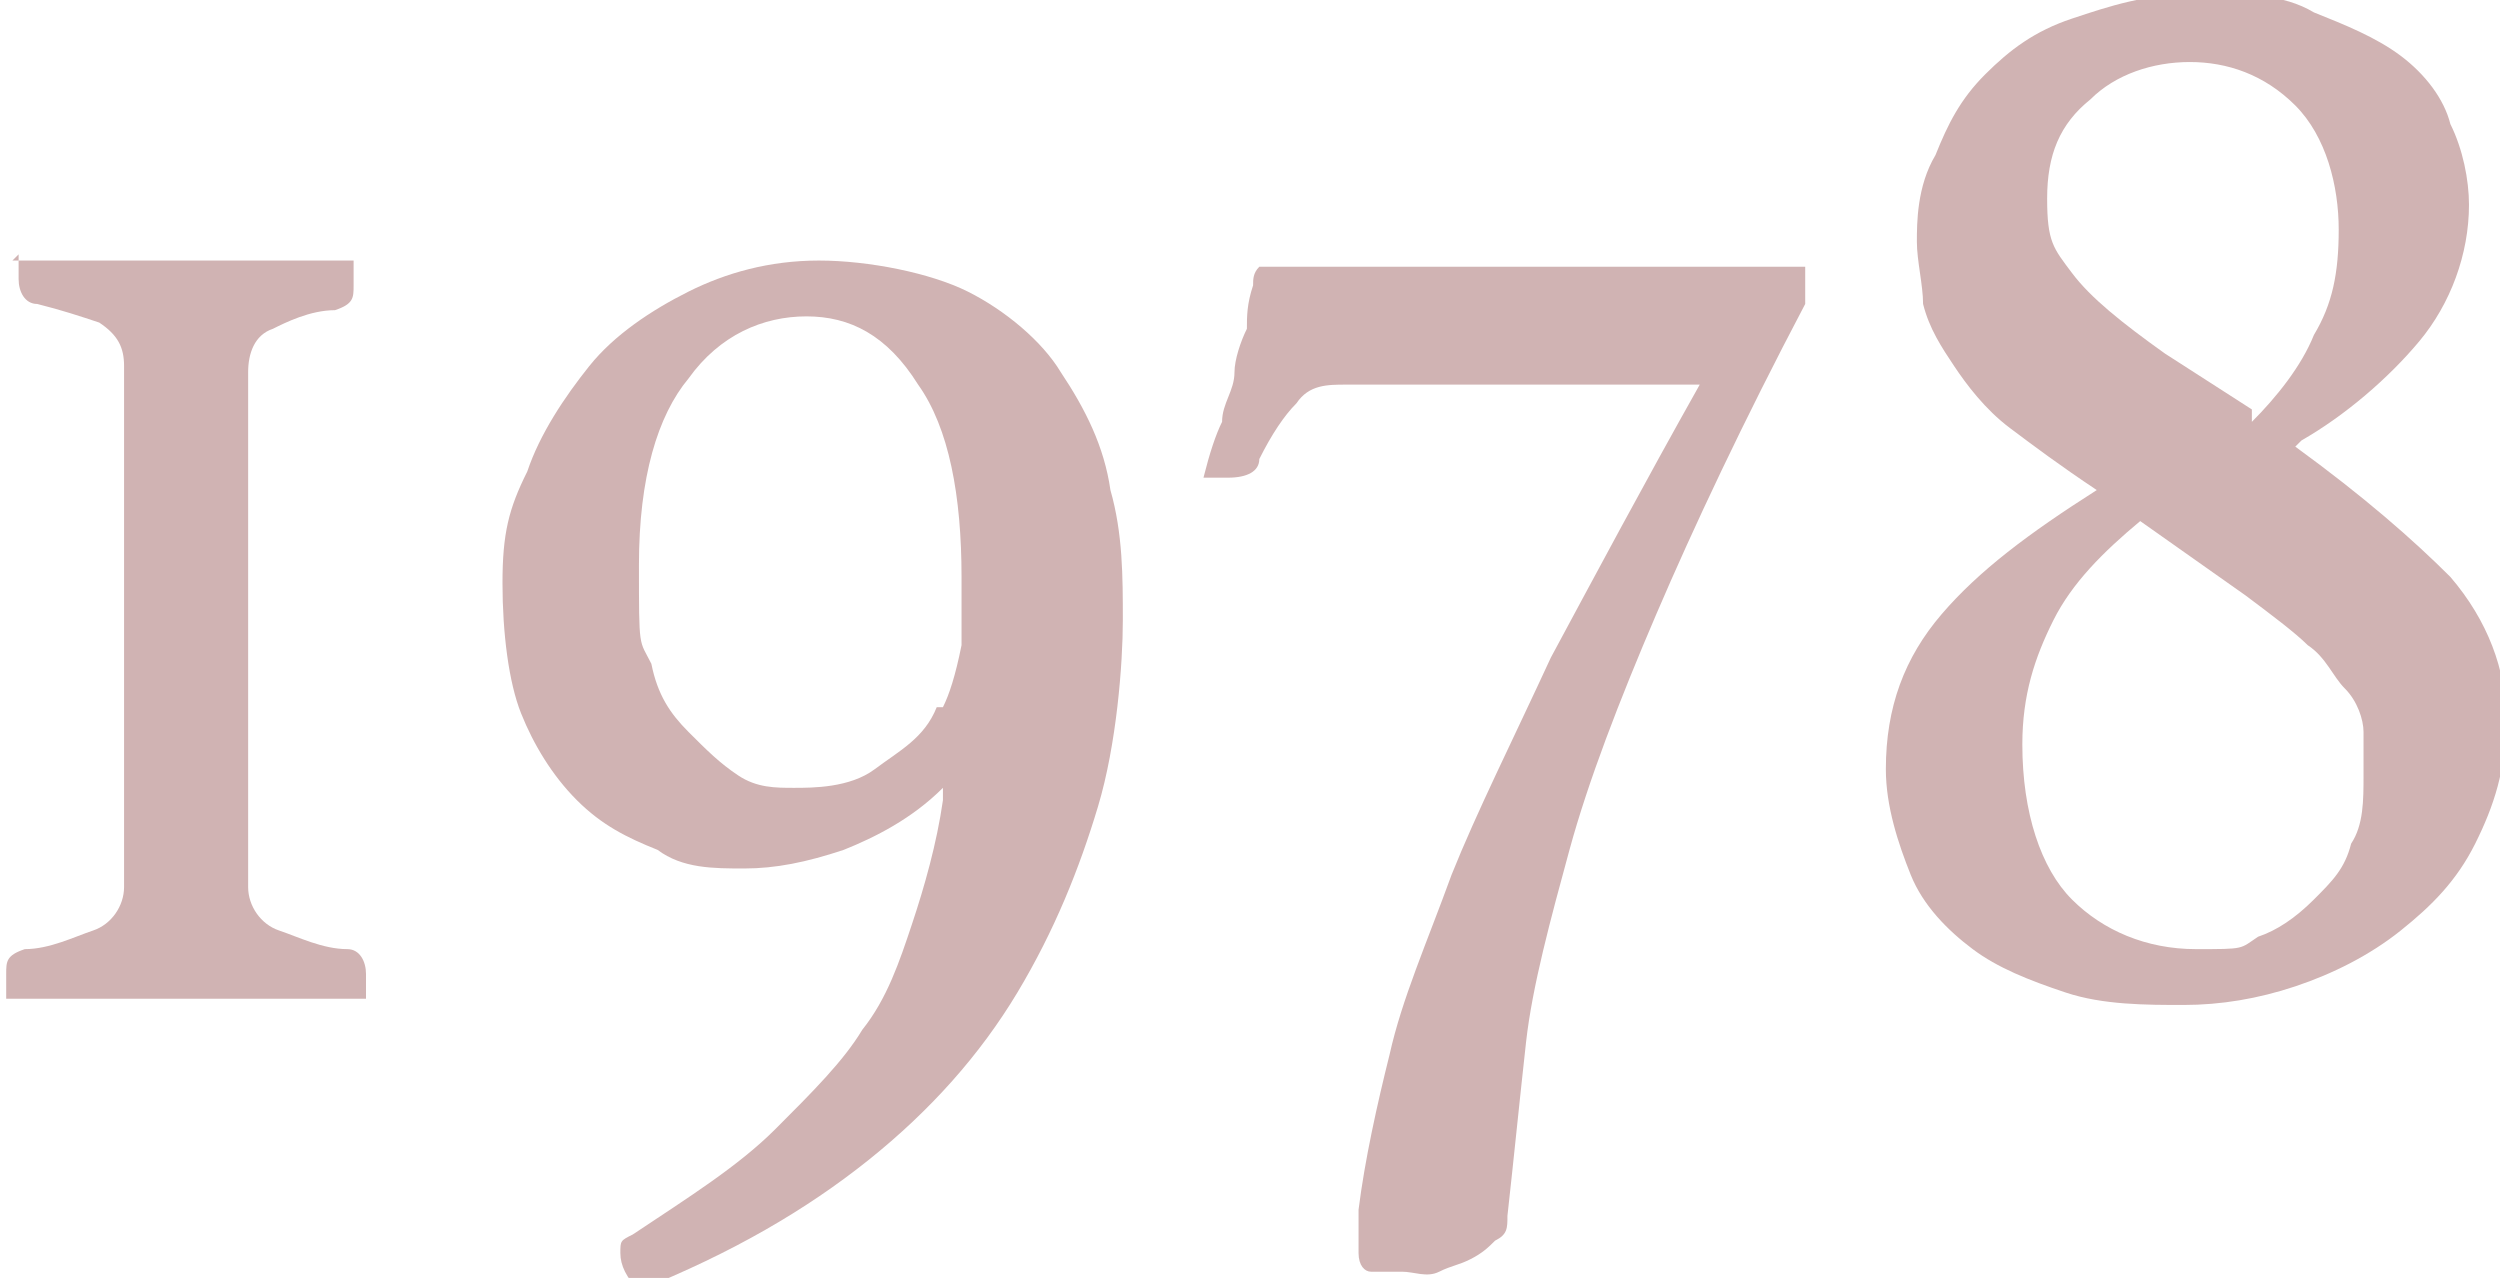
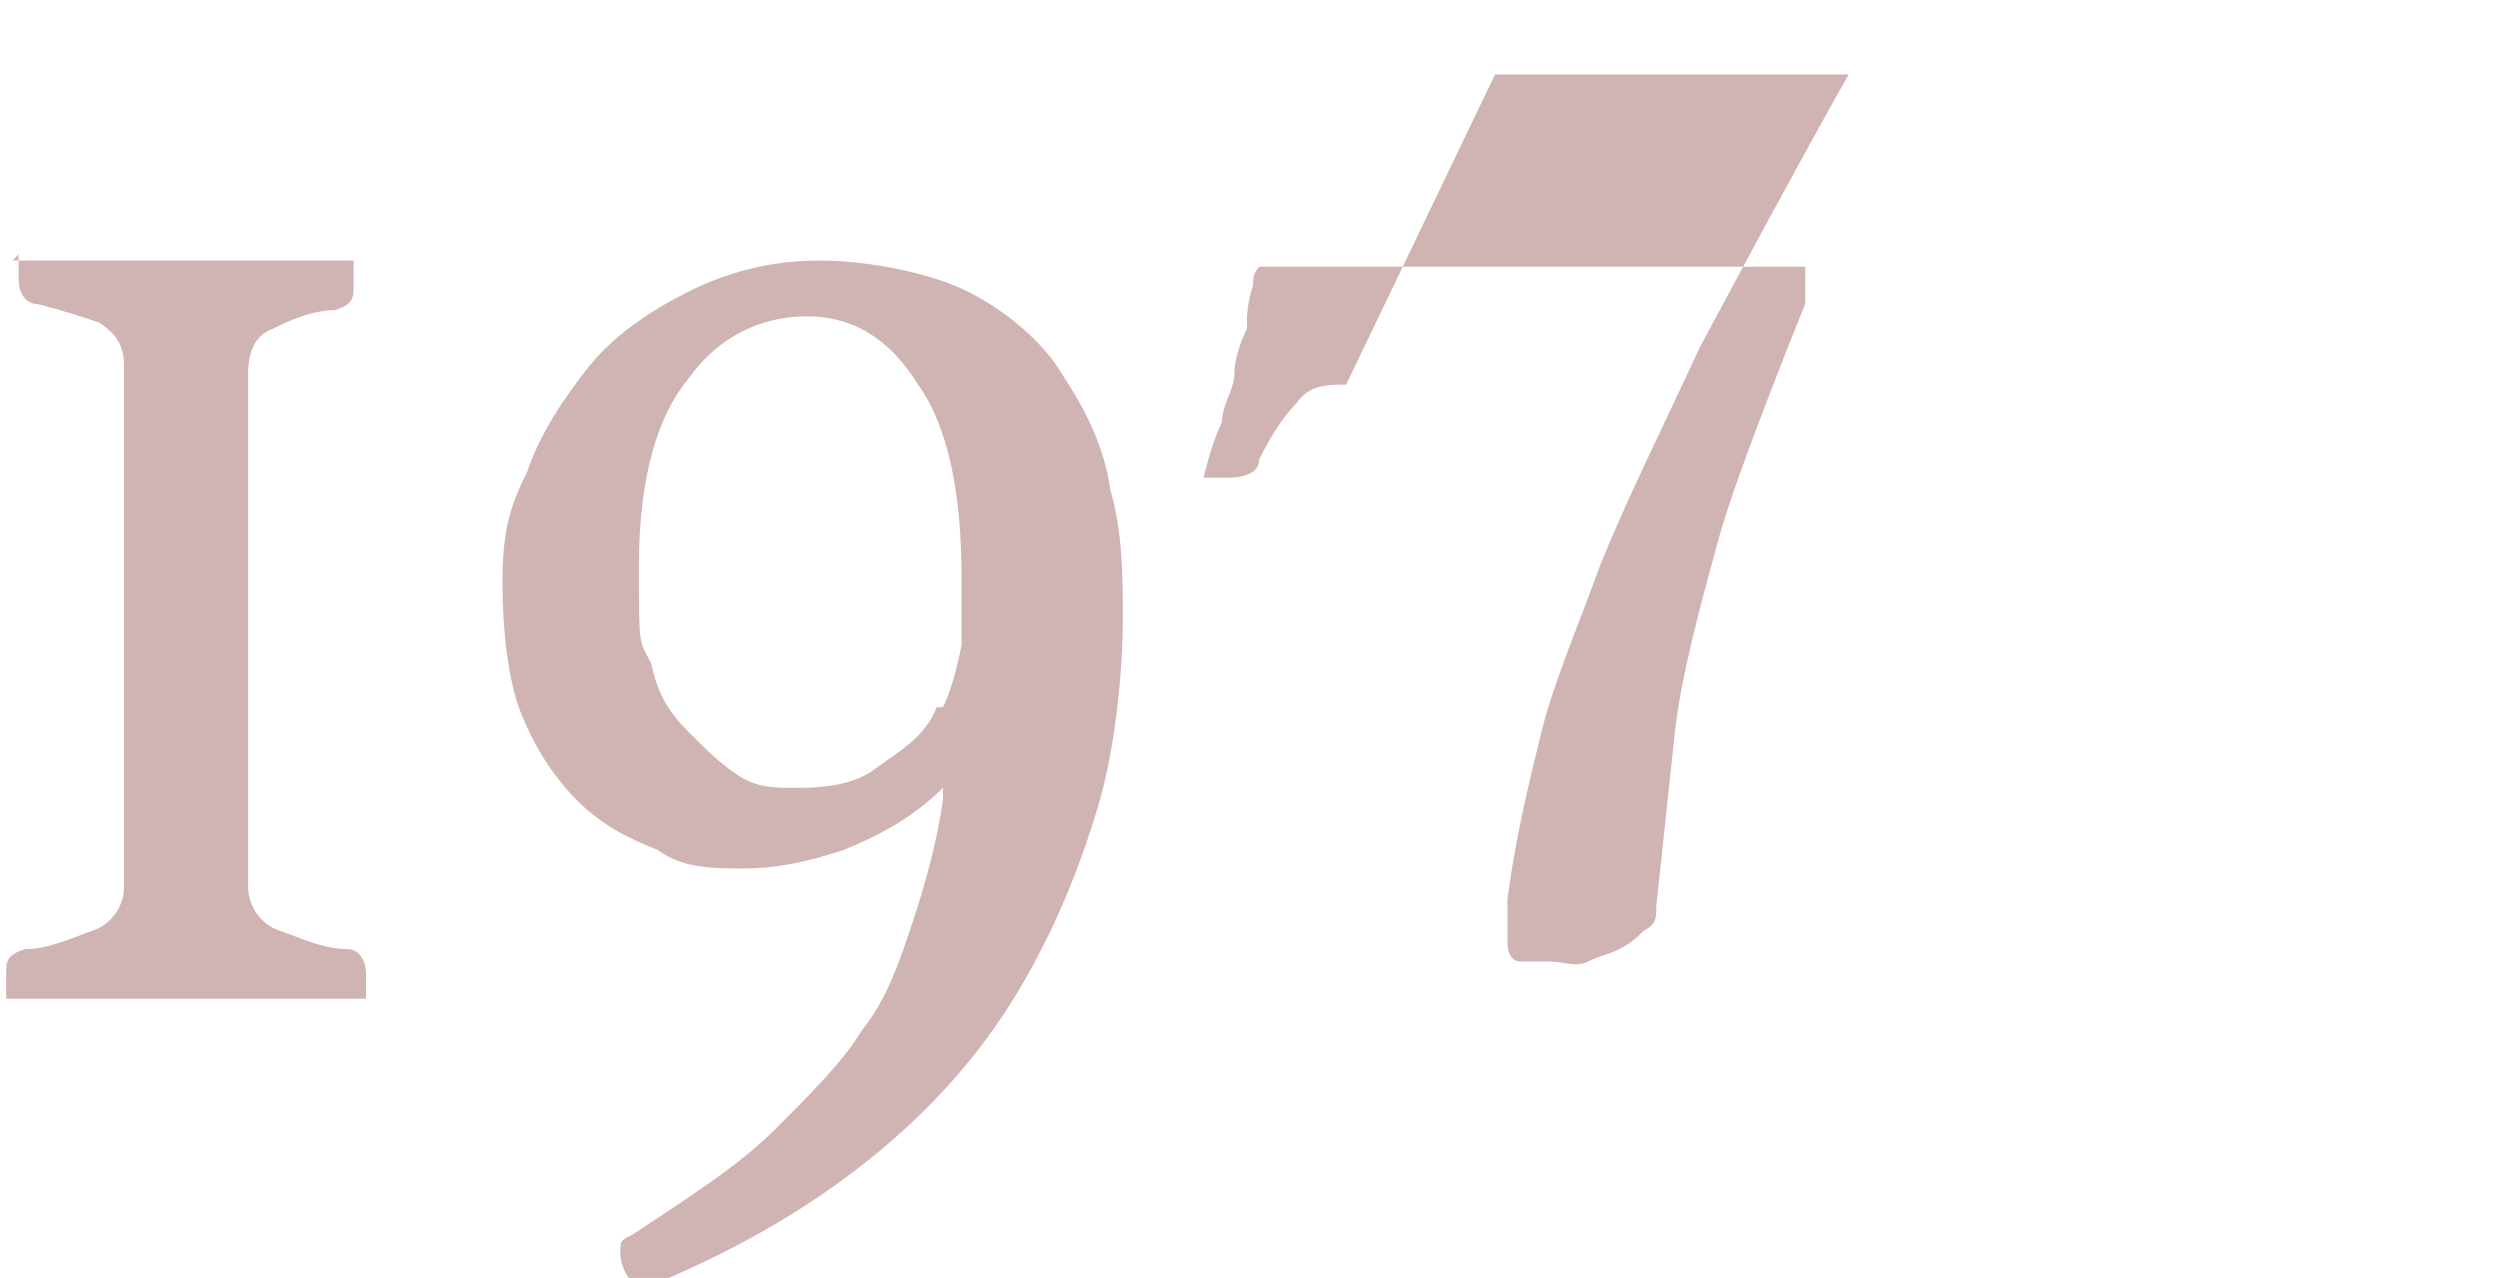
<svg xmlns="http://www.w3.org/2000/svg" width="40.3" height="20.6" viewBox="0 0 40.3 20.6">
  <defs>
    <style>.d{fill:#d0b3b3;}</style>
  </defs>
  <g id="a" />
  <g id="b">
    <g id="c">
      <g>
        <path class="d" d="M.2,4.2c0,0,.2,0,.3,0,.2,0,.4,0,.7,0,.3,0,.5,0,.8,0,.3,0,.6,0,.9,0s.6,0,.9,0c.3,0,.6,0,.8,0,.3,0,.5,0,.7,0,.2,0,.3,0,.4,0,0,0,0,0,0,.2,0,0,0,.2,0,.2,0,.2,0,.3-.3,.4-.4,0-.8,.2-1,.3-.3,.1-.4,.4-.4,.7V14.3c0,.3,.2,.6,.5,.7s.7,.3,1.1,.3c.2,0,.3,.2,.3,.4s0,.1,0,.2c0,0,0,.1,0,.2,0,0-.2,0-.4,0-.2,0-.4,0-.7,0-.3,0-.6,0-.9,0-.3,0-.6,0-.9,0s-.6,0-.9,0c-.3,0-.6,0-.9,0-.3,0-.5,0-.7,0s-.3,0-.4,0c0,0,0,0,0-.2,0,0,0-.2,0-.2,0-.2,0-.3,.3-.4,.4,0,.8-.2,1.1-.3,.3-.1,.5-.4,.5-.7V5.9c0-.3-.1-.5-.4-.7-.3-.1-.6-.2-1-.3-.2,0-.3-.2-.3-.4s0-.1,0-.2c0,0,0-.1,0-.2Z" />
        <path class="d" d="M15.2,12.7c-.5,.5-1.1,.8-1.6,1-.6,.2-1.1,.3-1.6,.3s-1,0-1.4-.3c-.5-.2-.9-.4-1.3-.8-.4-.4-.7-.9-.9-1.4s-.3-1.3-.3-2.1,.1-1.2,.4-1.8c.2-.6,.6-1.2,1-1.7,.4-.5,1-.9,1.6-1.2s1.3-.5,2.1-.5,1.8,.2,2.4,.5c.6,.3,1.2,.8,1.5,1.3,.4,.6,.7,1.2,.8,1.9,.2,.7,.2,1.4,.2,2.1s-.1,2-.4,3c-.3,1-.7,2-1.3,3-.6,1-1.4,1.9-2.4,2.7-1,.8-2.2,1.5-3.7,2.1-.2-.2-.3-.4-.3-.6s0-.2,.2-.3c.9-.6,1.7-1.1,2.3-1.7s1.1-1.1,1.4-1.6c.4-.5,.6-1.1,.8-1.7,.2-.6,.4-1.3,.5-2Zm0-1.3c.1-.2,.2-.5,.3-1,0-.4,0-.8,0-1.1,0-1.3-.2-2.4-.7-3.1-.5-.8-1.1-1.1-1.8-1.1s-1.4,.3-1.9,1c-.5,.6-.8,1.6-.8,3s0,1.2,.2,1.6c.1,.5,.3,.8,.6,1.1s.5,.5,.8,.7c.3,.2,.6,.2,.9,.2s.9,0,1.3-.3,.8-.5,1-1Z" />
-         <path class="d" d="M21.7,6.2c-.3,0-.6,0-.8,.3-.2,.2-.4,.5-.6,.9,0,.2-.2,.3-.5,.3s-.3,0-.4,0c.1-.4,.2-.7,.3-.9,0-.3,.2-.5,.2-.8,0-.2,.1-.5,.2-.7,0-.2,0-.4,.1-.7,0-.1,0-.2,.1-.3,0,0,.1,0,.3,0,.3,0,.7,0,1.2,0,.4,0,.9,0,1.5,0h5.8v.6c-1,1.9-1.8,3.6-2.4,5s-1.1,2.7-1.4,3.8c-.3,1.1-.6,2.2-.7,3.1s-.2,1.9-.3,2.8c0,.2,0,.3-.2,.4-.1,.1-.2,.2-.4,.3s-.3,.1-.5,.2-.4,0-.6,0-.4,0-.5,0-.2-.1-.2-.3,0-.2,0-.3c0-.1,0-.2,0-.4,.1-.8,.3-1.7,.5-2.5,.2-.9,.6-1.8,1-2.9,.4-1,1-2.2,1.6-3.5,.7-1.3,1.5-2.8,2.4-4.4h-5.7Z" />
-         <path class="d" d="M37,7.2c1.1,.8,1.9,1.5,2.5,2.1,.6,.7,.9,1.5,.9,2.3s-.2,1.4-.5,2c-.3,.6-.7,1-1.2,1.4-.5,.4-1.1,.7-1.7,.9s-1.2,.3-1.8,.3-1.3,0-1.9-.2c-.6-.2-1.1-.4-1.5-.7-.4-.3-.8-.7-1-1.2-.2-.5-.4-1.1-.4-1.7,0-1,.3-1.8,.9-2.5s1.4-1.3,2.5-2c-.6-.4-1-.7-1.4-1-.4-.3-.7-.7-.9-1-.2-.3-.4-.6-.5-1,0-.3-.1-.7-.1-1s0-.9,.3-1.4c.2-.5,.4-.9,.8-1.3,.4-.4,.8-.7,1.4-.9,.6-.2,1.2-.4,2-.4s1.4,0,1.9,.3c.5,.2,1,.4,1.4,.7s.7,.7,.8,1.1c.2,.4,.3,.9,.3,1.3,0,.8-.3,1.6-.8,2.2s-1.2,1.2-1.9,1.6Zm-2.5,1.2c-.6,.5-1.1,1-1.4,1.6-.3,.6-.5,1.2-.5,2,0,1.1,.3,2,.8,2.5,.5,.5,1.2,.8,2,.8s.7,0,1-.2c.3-.1,.6-.3,.9-.6,.3-.3,.5-.5,.6-.9,.2-.3,.2-.7,.2-1.1s0-.5,0-.7c0-.2-.1-.5-.3-.7s-.3-.5-.6-.7c-.2-.2-.6-.5-1-.8l-1.7-1.2Zm1.8-1.6c.4-.4,.8-.9,1-1.4,.3-.5,.4-1,.4-1.7s-.2-1.5-.7-2c-.5-.5-1.1-.7-1.7-.7s-1.2,.2-1.6,.6c-.5,.4-.7,.9-.7,1.6s.1,.8,.4,1.2c.3,.4,.8,.8,1.5,1.3l1.4,.9Z" />
+         <path class="d" d="M21.7,6.2c-.3,0-.6,0-.8,.3-.2,.2-.4,.5-.6,.9,0,.2-.2,.3-.5,.3s-.3,0-.4,0c.1-.4,.2-.7,.3-.9,0-.3,.2-.5,.2-.8,0-.2,.1-.5,.2-.7,0-.2,0-.4,.1-.7,0-.1,0-.2,.1-.3,0,0,.1,0,.3,0,.3,0,.7,0,1.2,0,.4,0,.9,0,1.5,0h5.8v.6s-1.1,2.7-1.4,3.8c-.3,1.1-.6,2.2-.7,3.1s-.2,1.9-.3,2.8c0,.2,0,.3-.2,.4-.1,.1-.2,.2-.4,.3s-.3,.1-.5,.2-.4,0-.6,0-.4,0-.5,0-.2-.1-.2-.3,0-.2,0-.3c0-.1,0-.2,0-.4,.1-.8,.3-1.7,.5-2.5,.2-.9,.6-1.8,1-2.9,.4-1,1-2.2,1.6-3.5,.7-1.3,1.5-2.8,2.4-4.4h-5.7Z" />
      </g>
    </g>
  </g>
</svg>